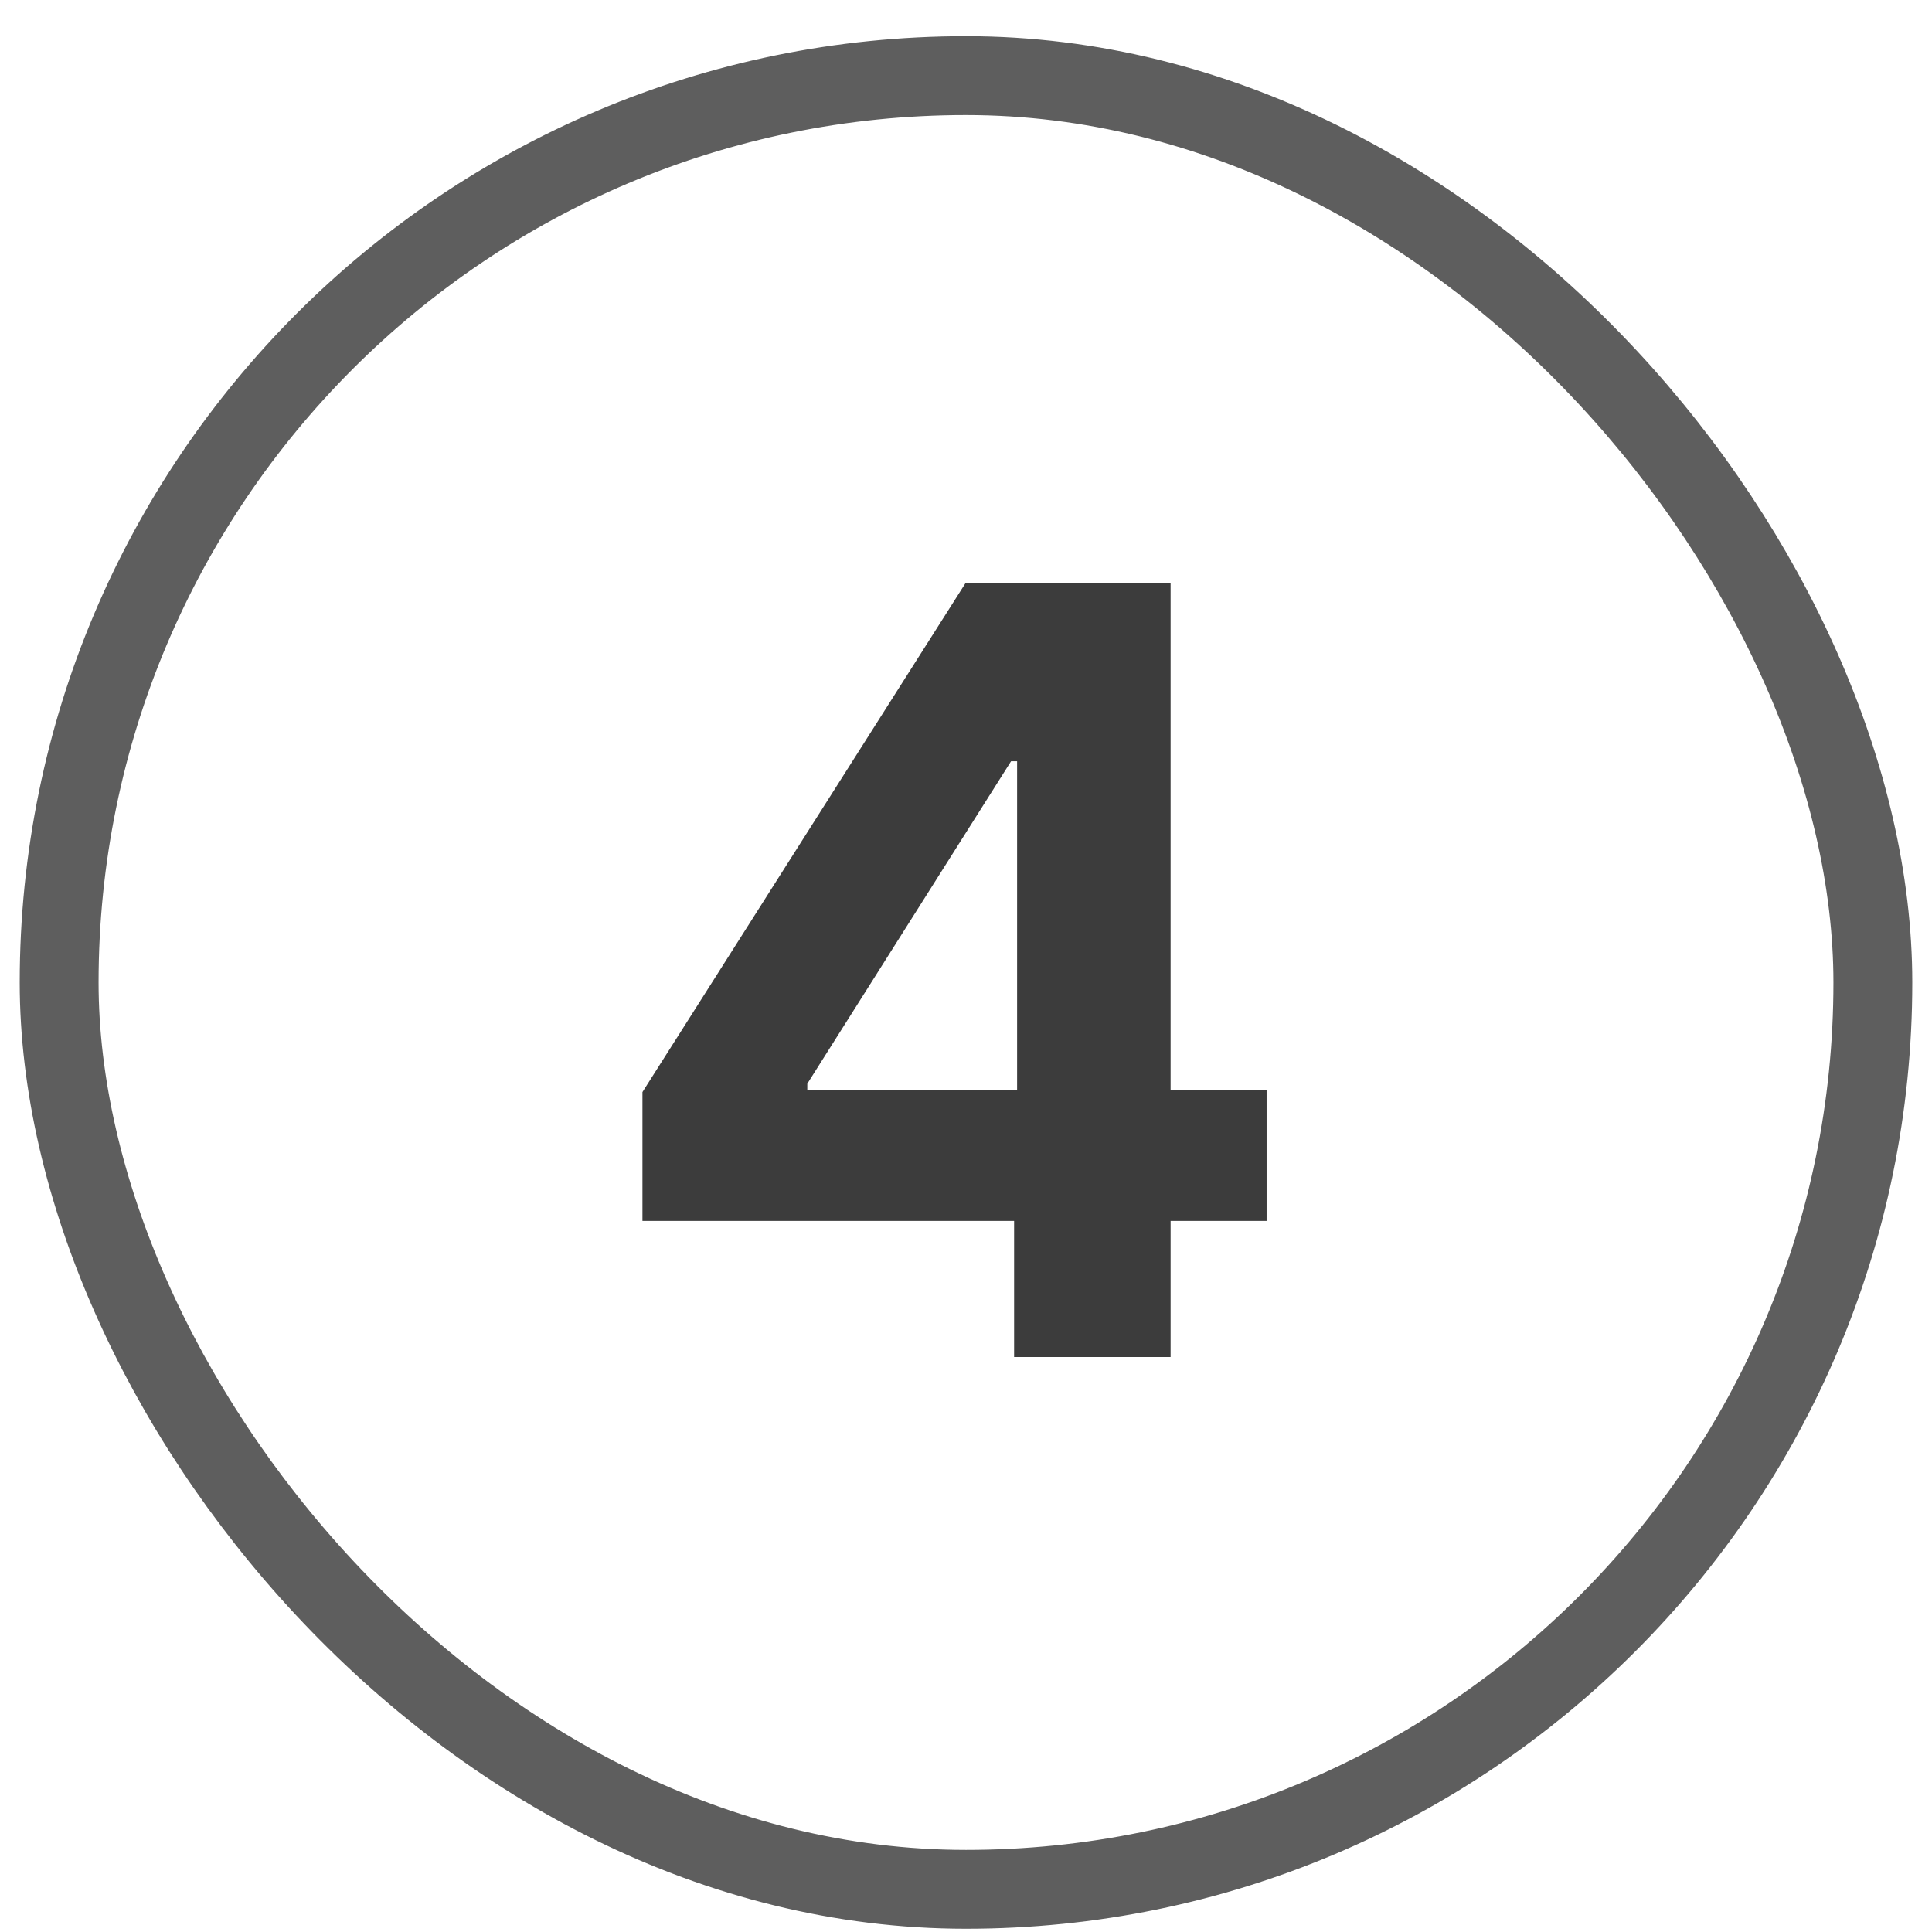
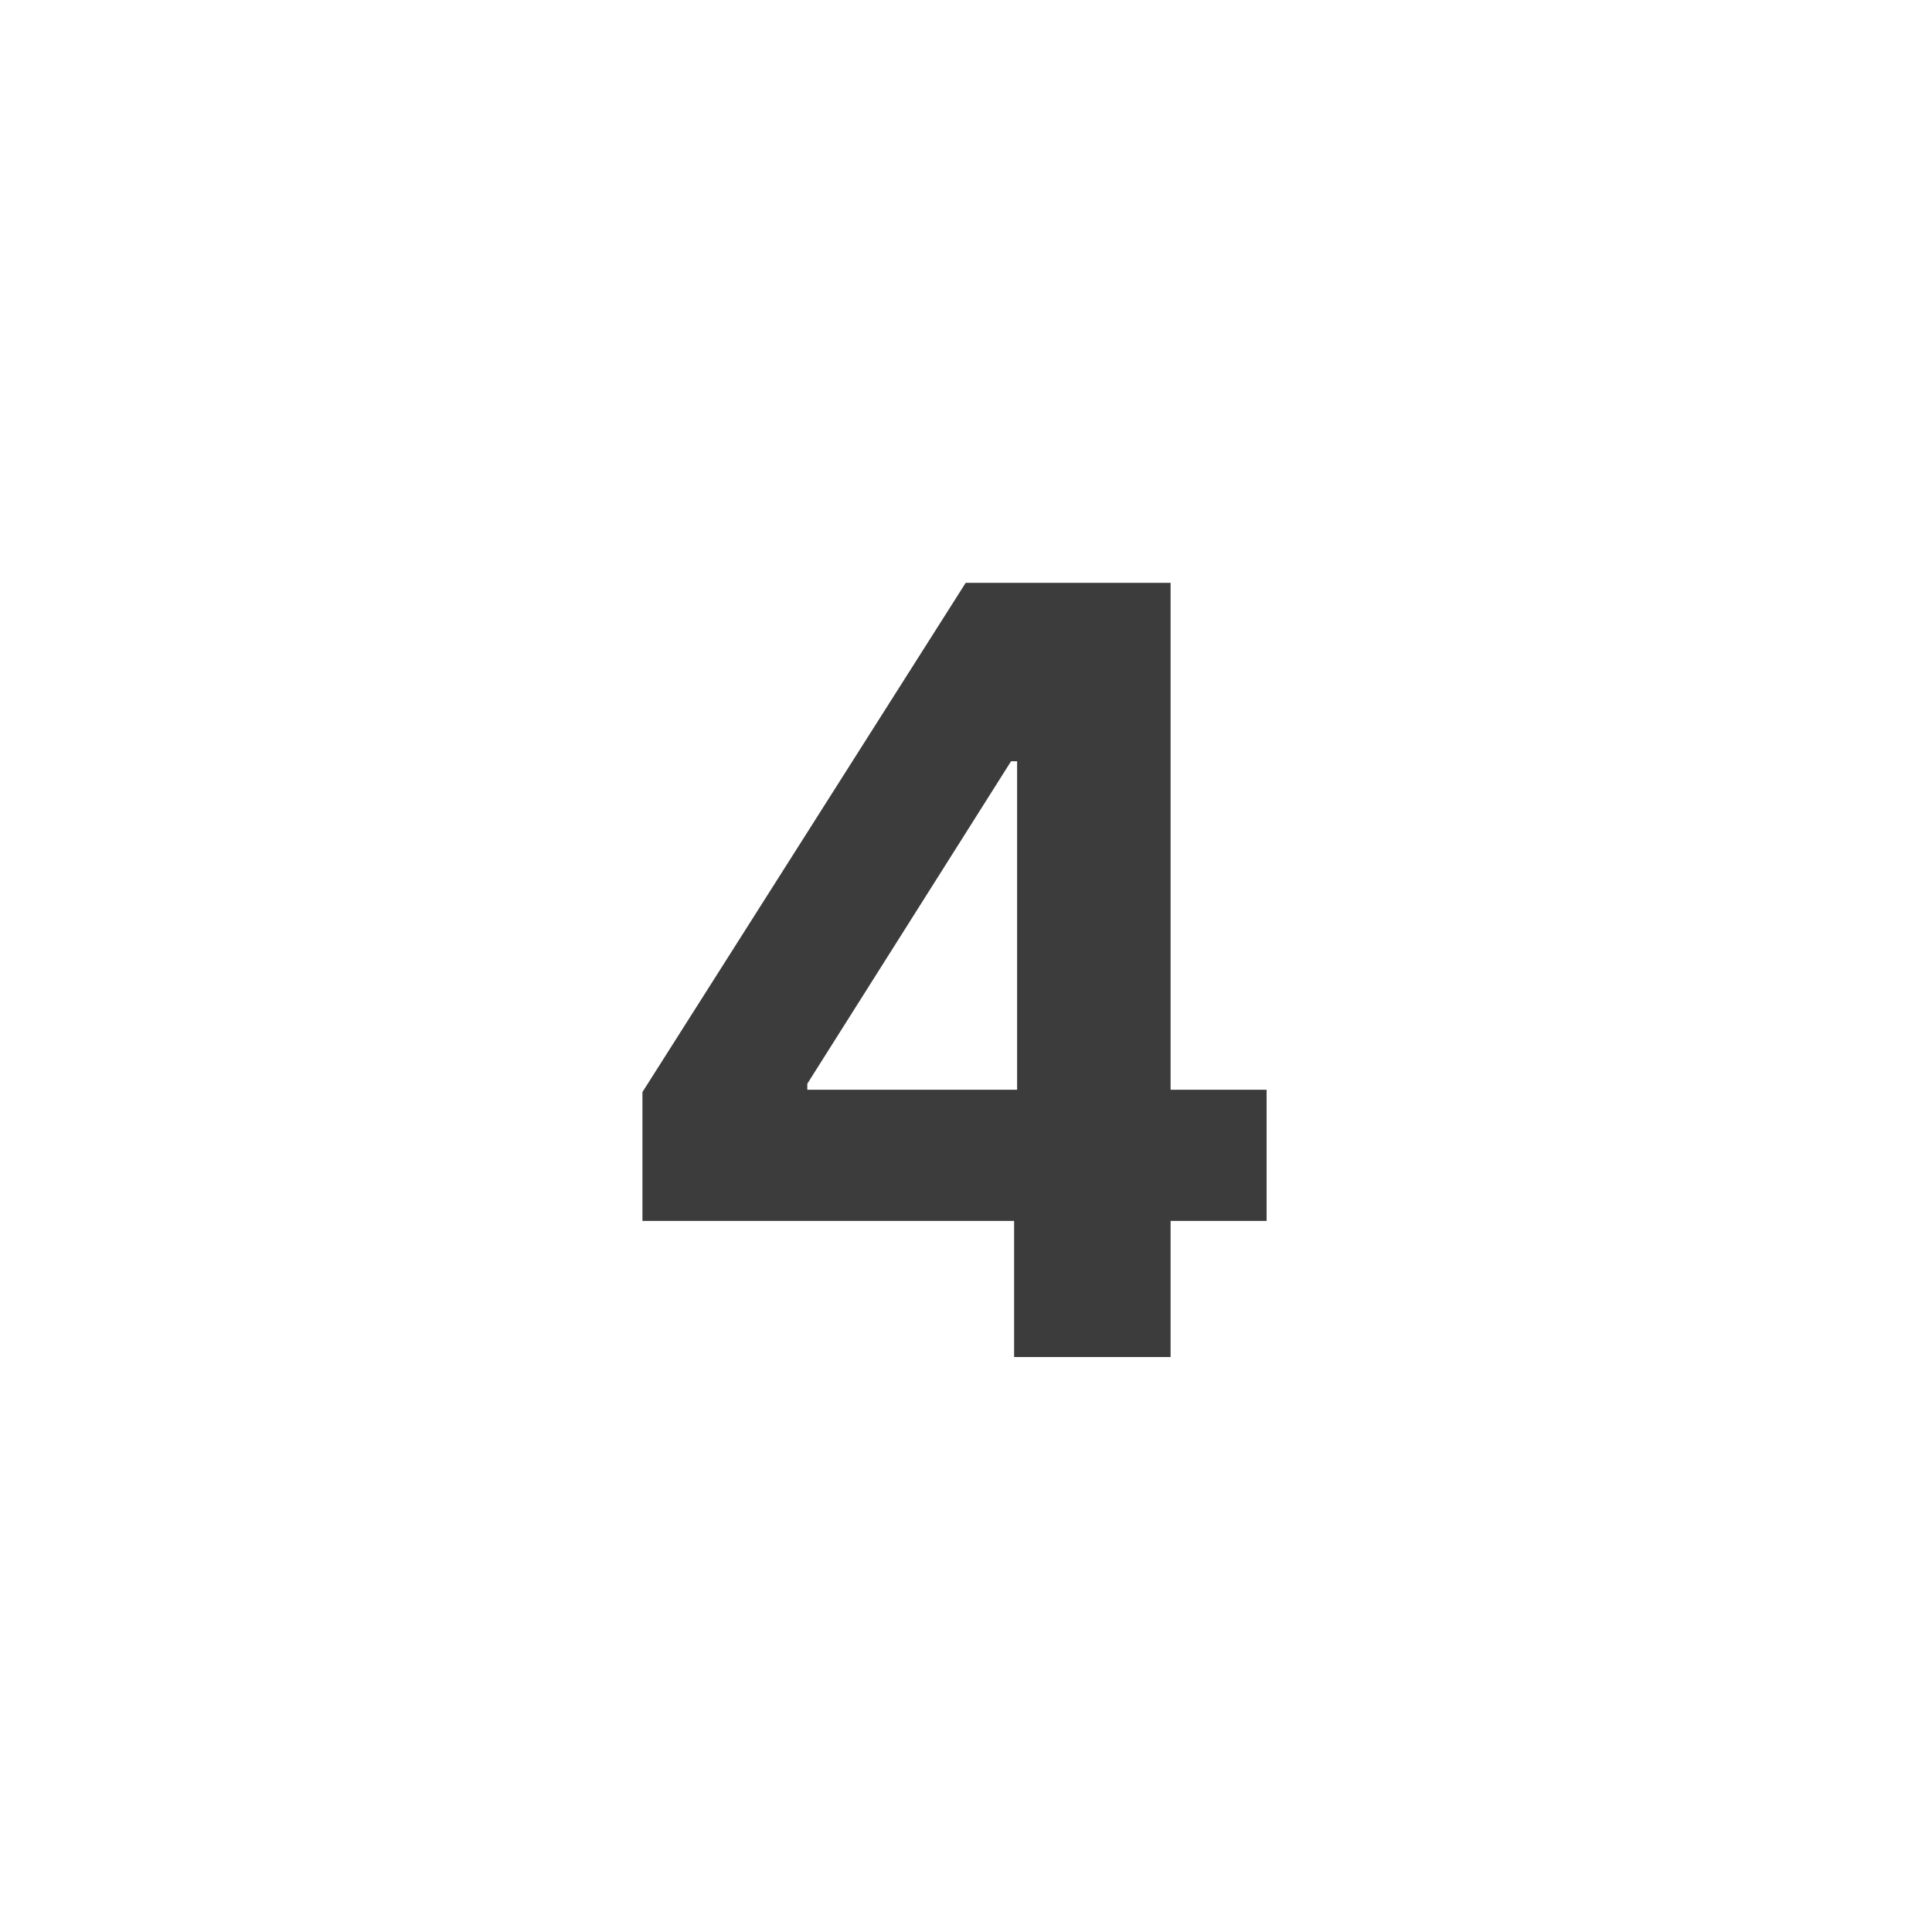
<svg xmlns="http://www.w3.org/2000/svg" width="49" height="49" viewBox="0 0 49 49" fill="none">
-   <rect x="1.5" y="1.918" width="46" height="46" rx="23" stroke="#5E5E5E" stroke-width="2" />
  <path d="M16.294 30.966V27.697L24.492 14.782H27.311V19.307H25.643L20.475 27.486V27.639H32.124V30.966H16.294ZM25.72 34.418V29.969L25.796 28.521V14.782H29.689V34.418H25.72Z" fill="#3C3C3C" />
</svg>